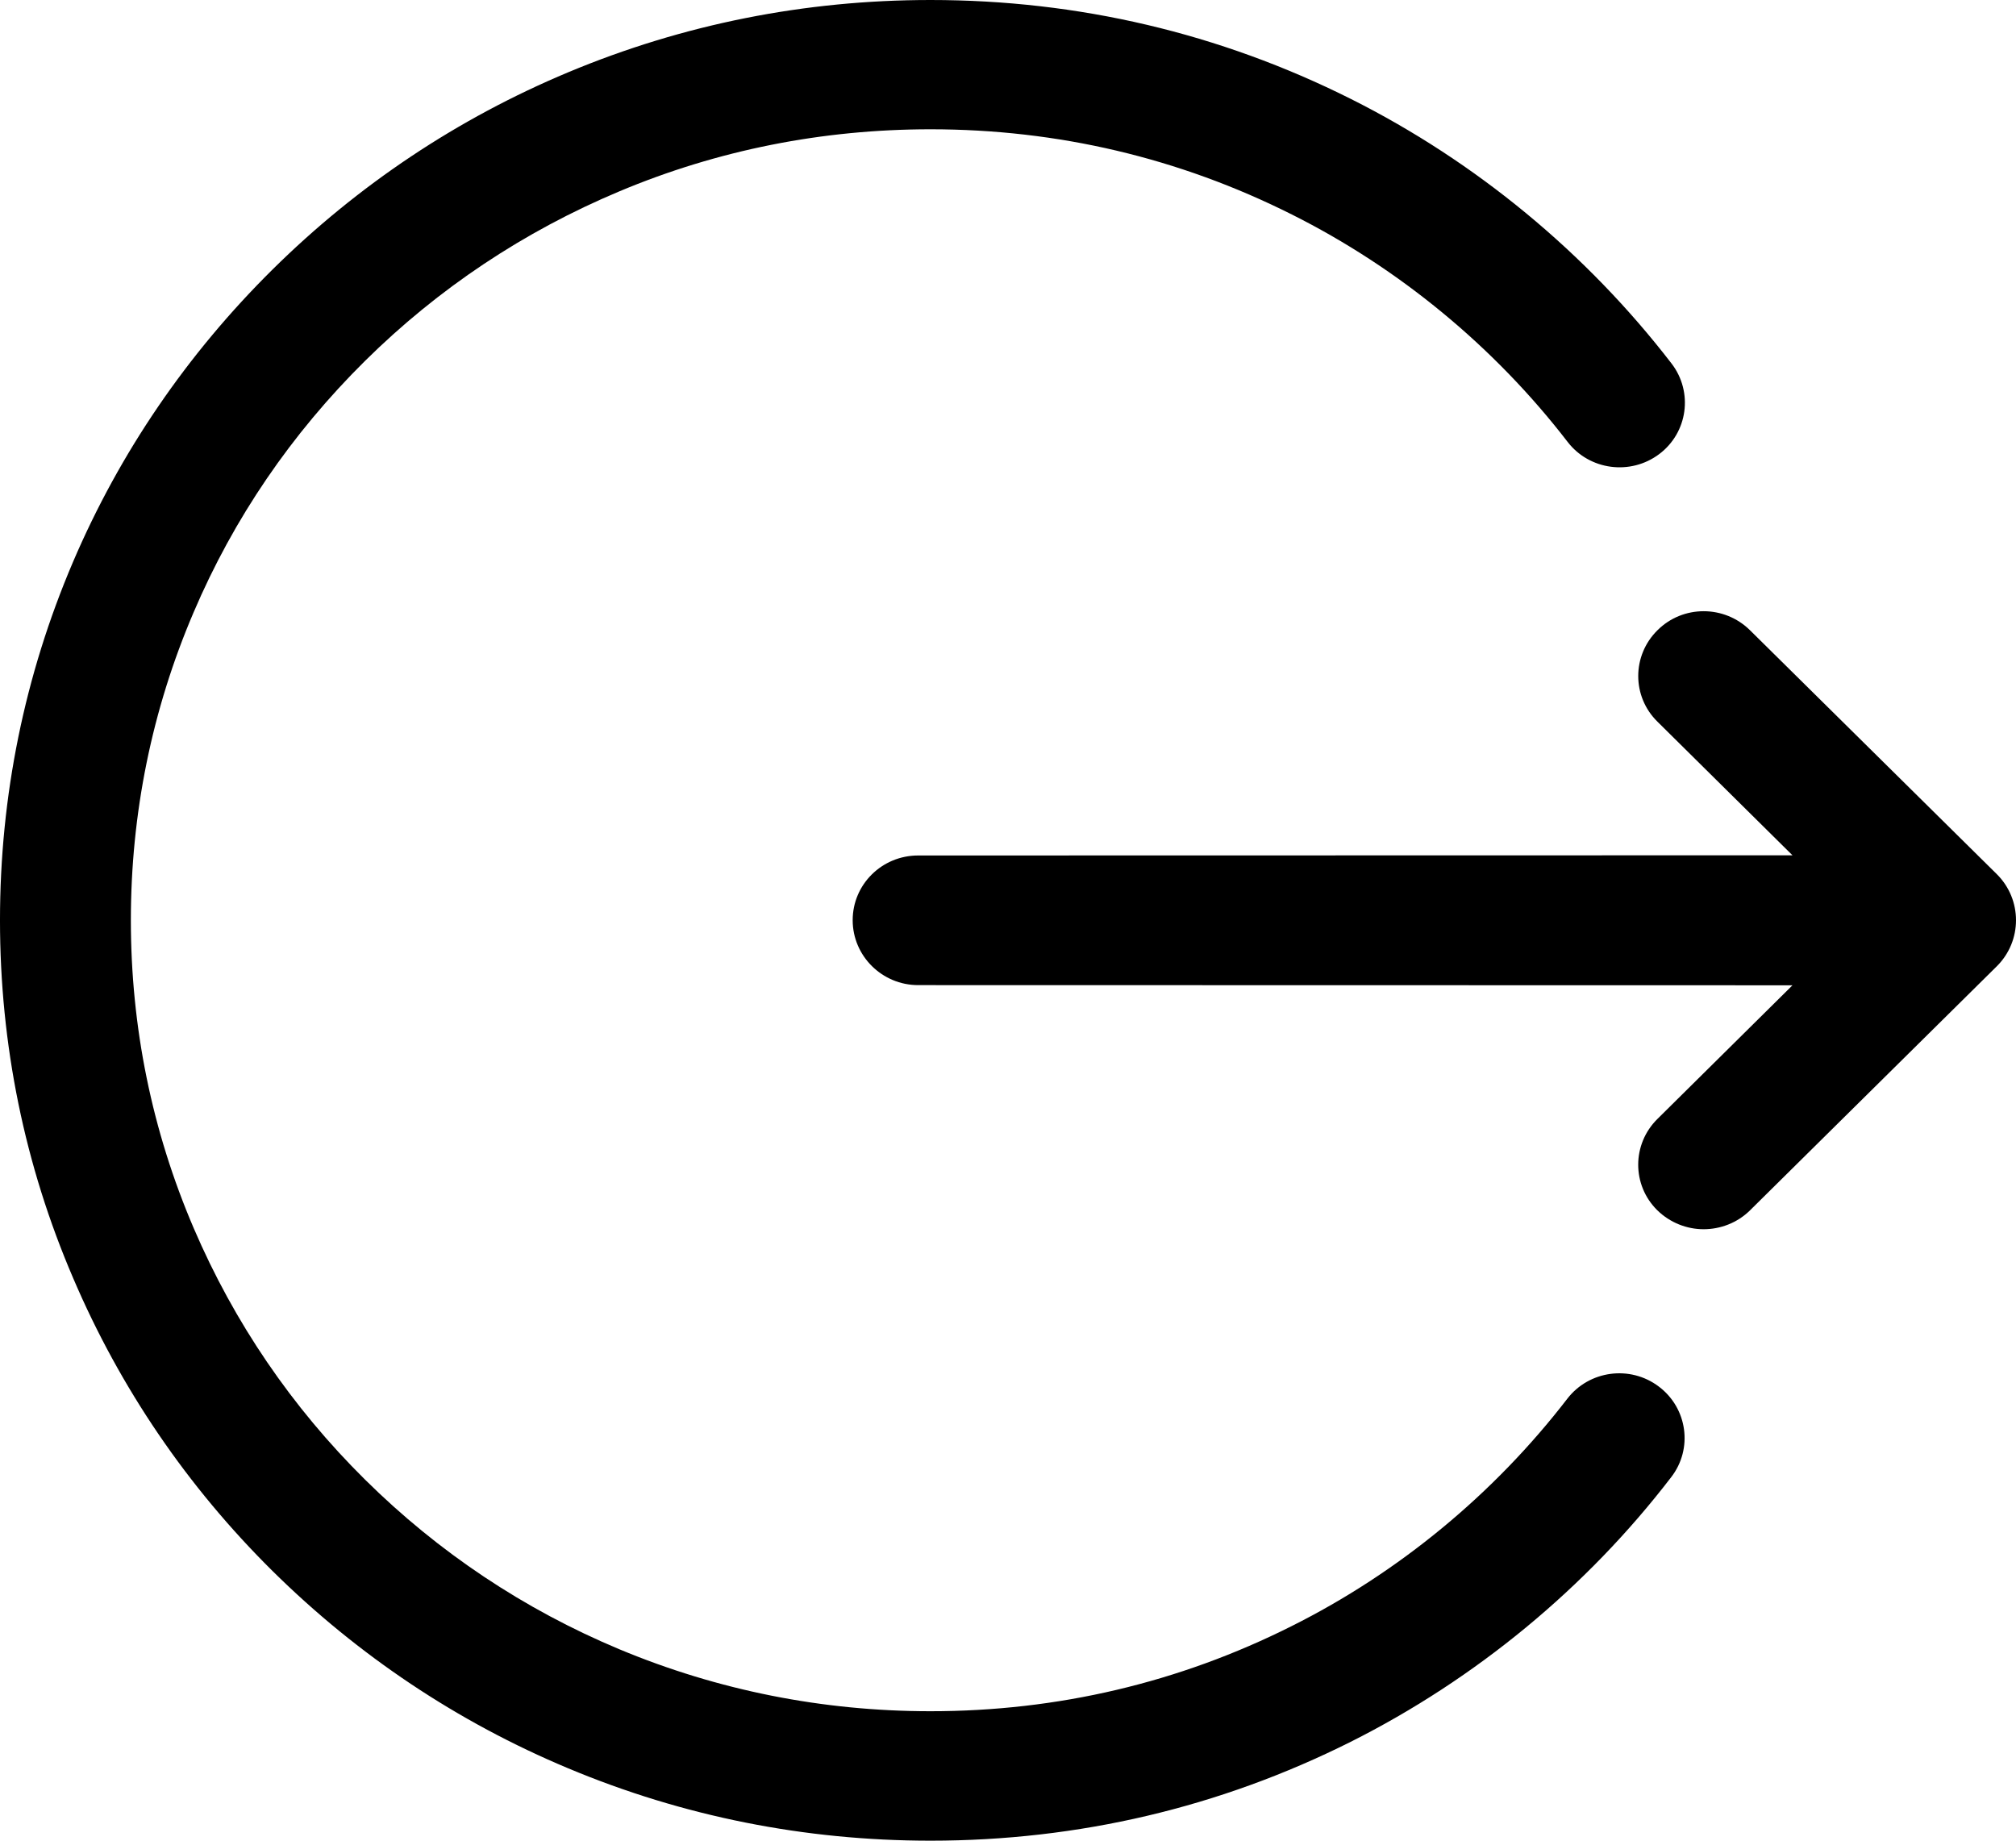
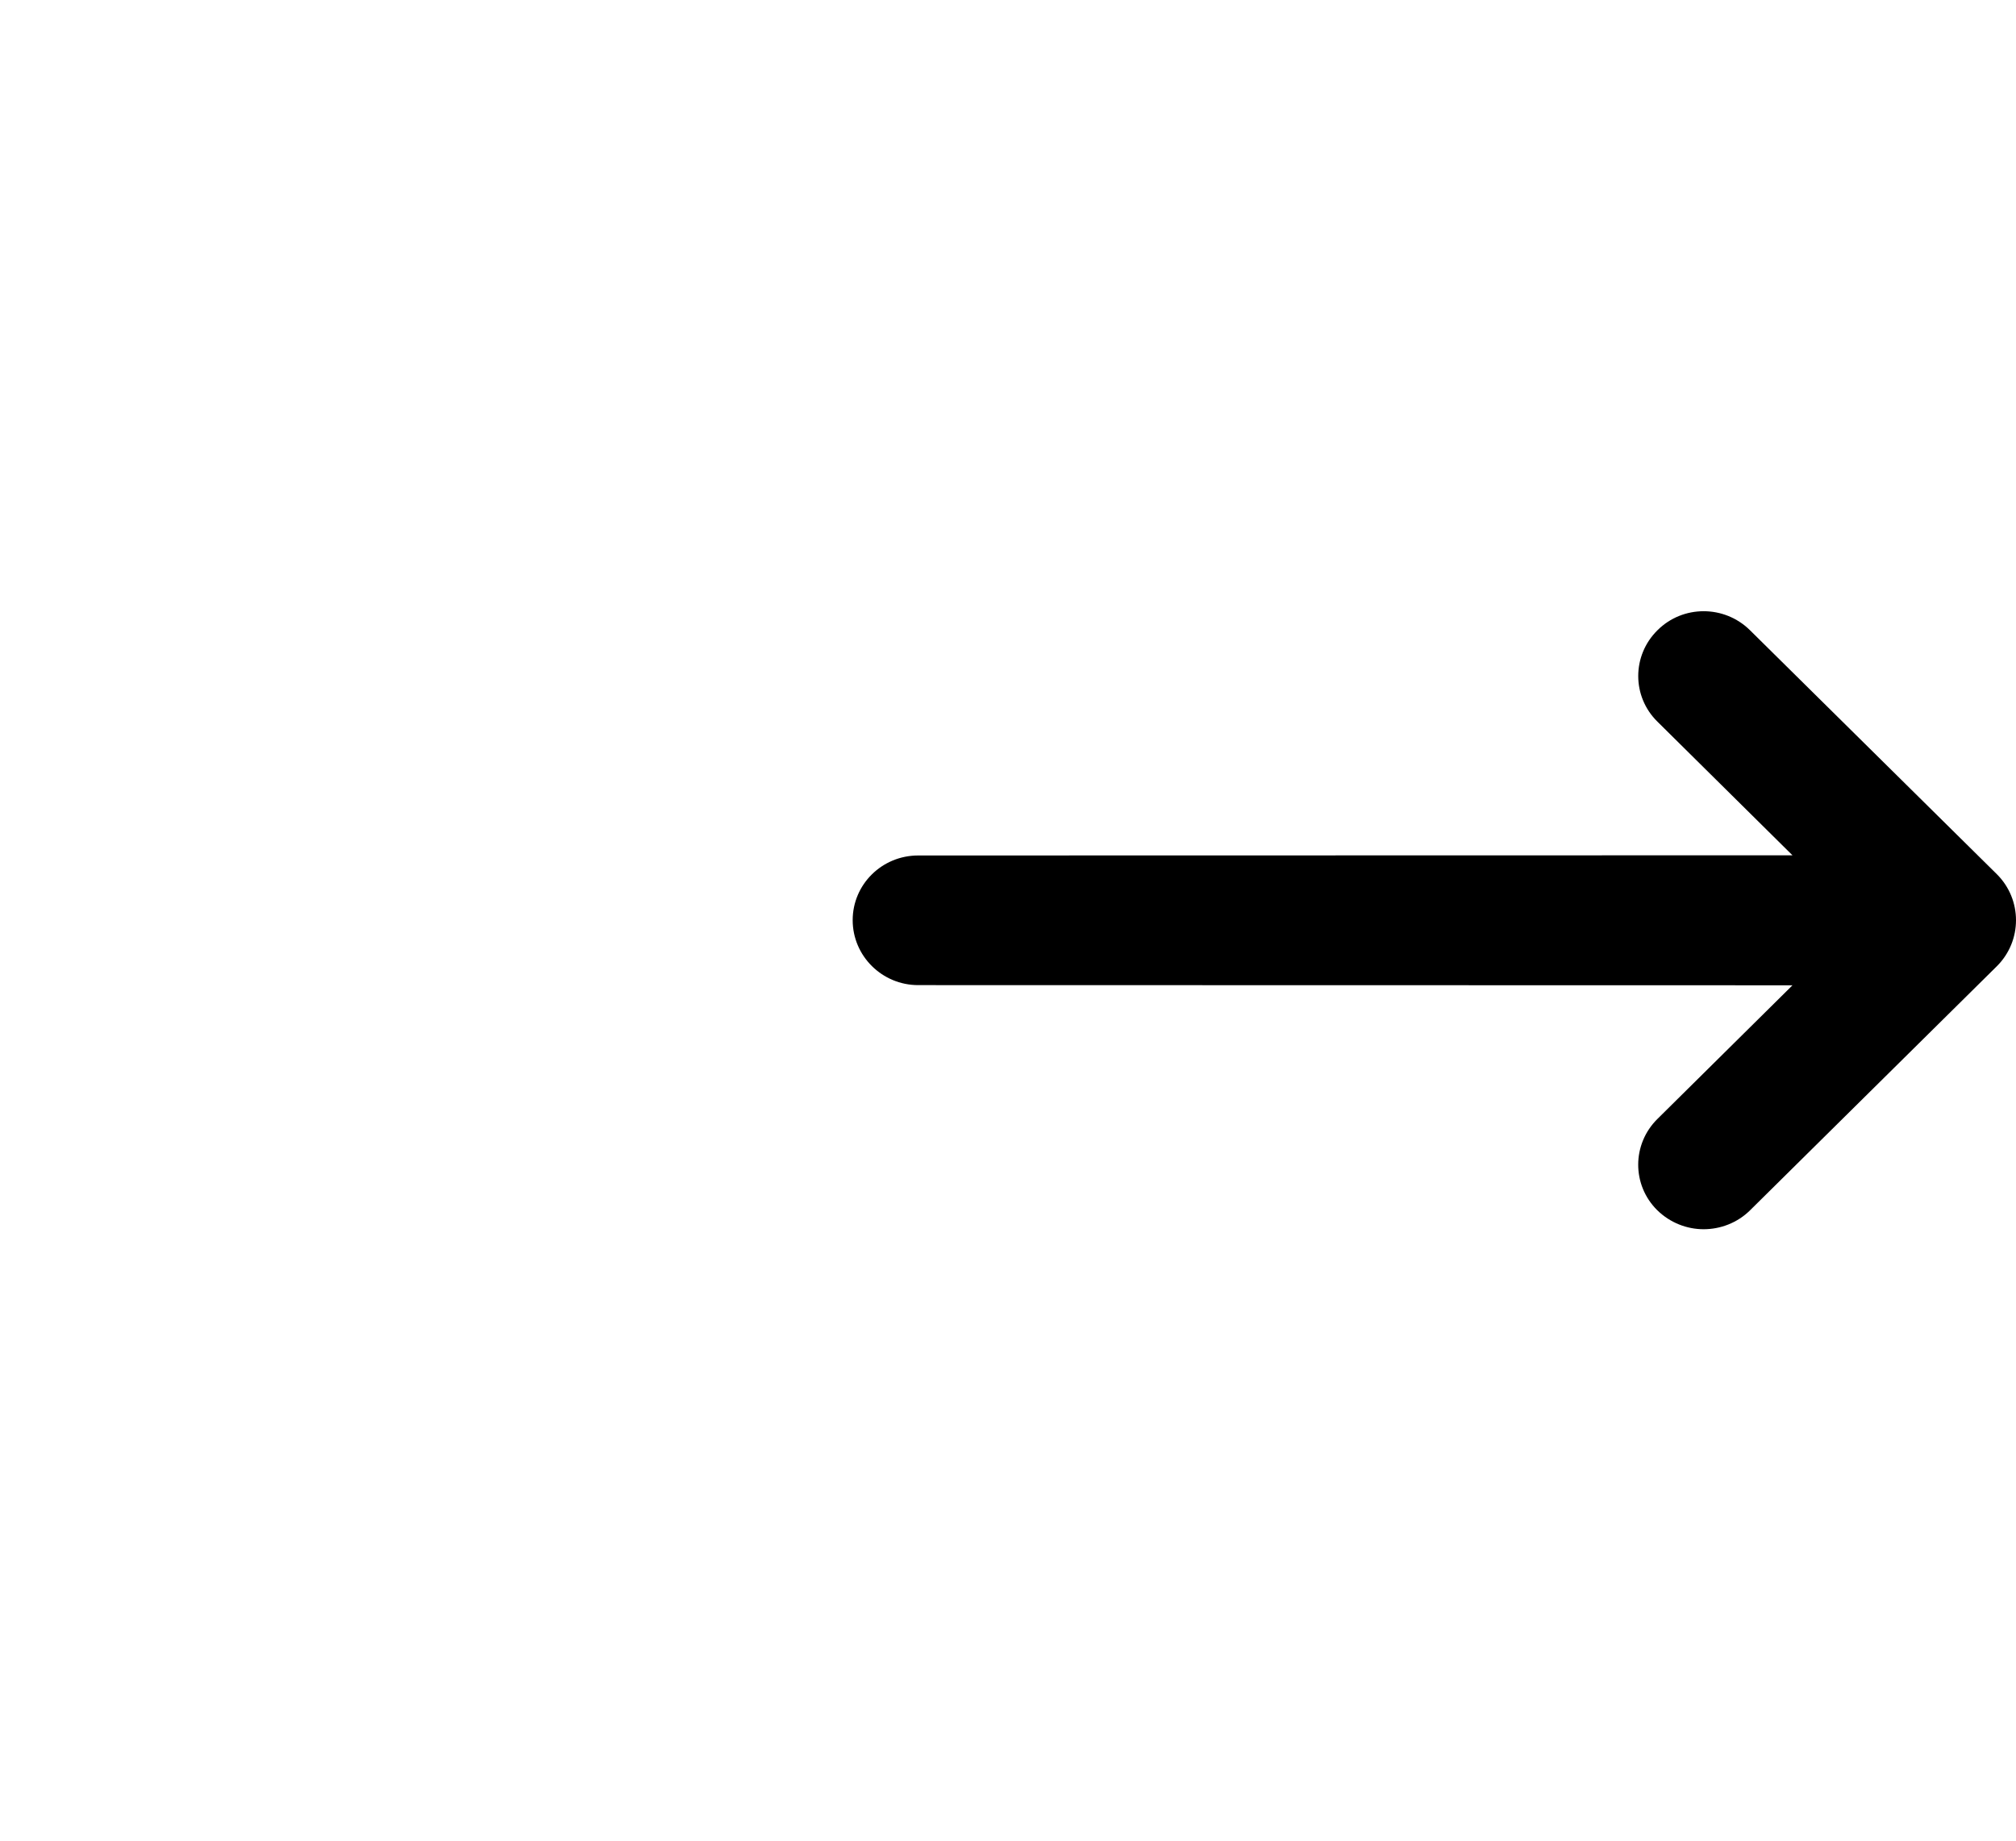
<svg xmlns="http://www.w3.org/2000/svg" width="23" height="21" viewBox="0 0 23 21" fill="none">
  <path d="M18.91 12.765C18.617 13.054 18.617 13.52 18.907 13.807C19.053 13.95 19.245 14.024 19.436 14.024C19.627 14.024 19.82 13.952 19.965 13.809L22.781 11.024C23.073 10.734 23.073 10.263 22.781 9.973L19.965 7.19C19.672 6.901 19.2 6.901 18.91 7.19C18.617 7.479 18.617 7.947 18.91 8.234L20.45 9.758L10.475 9.76C10.062 9.76 9.728 10.09 9.728 10.498C9.728 10.907 10.064 11.239 10.475 11.239L20.45 11.241L18.91 12.765Z" fill="black" />
-   <path d="M0.836 14.585C1.371 15.836 2.136 16.96 3.11 17.924C4.085 18.887 5.219 19.646 6.484 20.175C7.792 20.723 9.183 21 10.616 21C12.302 21 13.915 20.621 15.41 19.872C16.835 19.156 18.099 18.114 19.066 16.853C19.317 16.529 19.252 16.065 18.925 15.819C18.597 15.571 18.129 15.635 17.88 15.959C17.046 17.042 15.96 17.94 14.734 18.553C13.451 19.197 12.066 19.523 10.616 19.523C9.385 19.523 8.19 19.285 7.066 18.816C5.98 18.362 5.003 17.71 4.166 16.882C3.328 16.053 2.671 15.087 2.21 14.012C1.733 12.899 1.493 11.717 1.493 10.499C1.493 9.281 1.733 8.099 2.208 6.988C2.666 5.913 3.326 4.947 4.164 4.118C5.001 3.29 5.978 2.64 7.064 2.184C8.19 1.711 9.385 1.475 10.616 1.475C12.066 1.475 13.451 1.801 14.738 2.447C15.962 3.06 17.05 3.958 17.884 5.041C18.133 5.365 18.601 5.427 18.929 5.181C19.257 4.935 19.319 4.471 19.07 4.147C18.099 2.886 16.835 1.842 15.41 1.128C13.915 0.379 12.302 0 10.616 0C9.183 0 7.792 0.277 6.484 0.824C5.221 1.352 4.085 2.11 3.11 3.074C2.136 4.038 1.368 5.16 0.833 6.411C0.28 7.706 -7.05719e-05 9.082 -7.05719e-05 10.499C-7.05719e-05 11.916 0.28 13.292 0.836 14.585Z" fill="black" />
</svg>